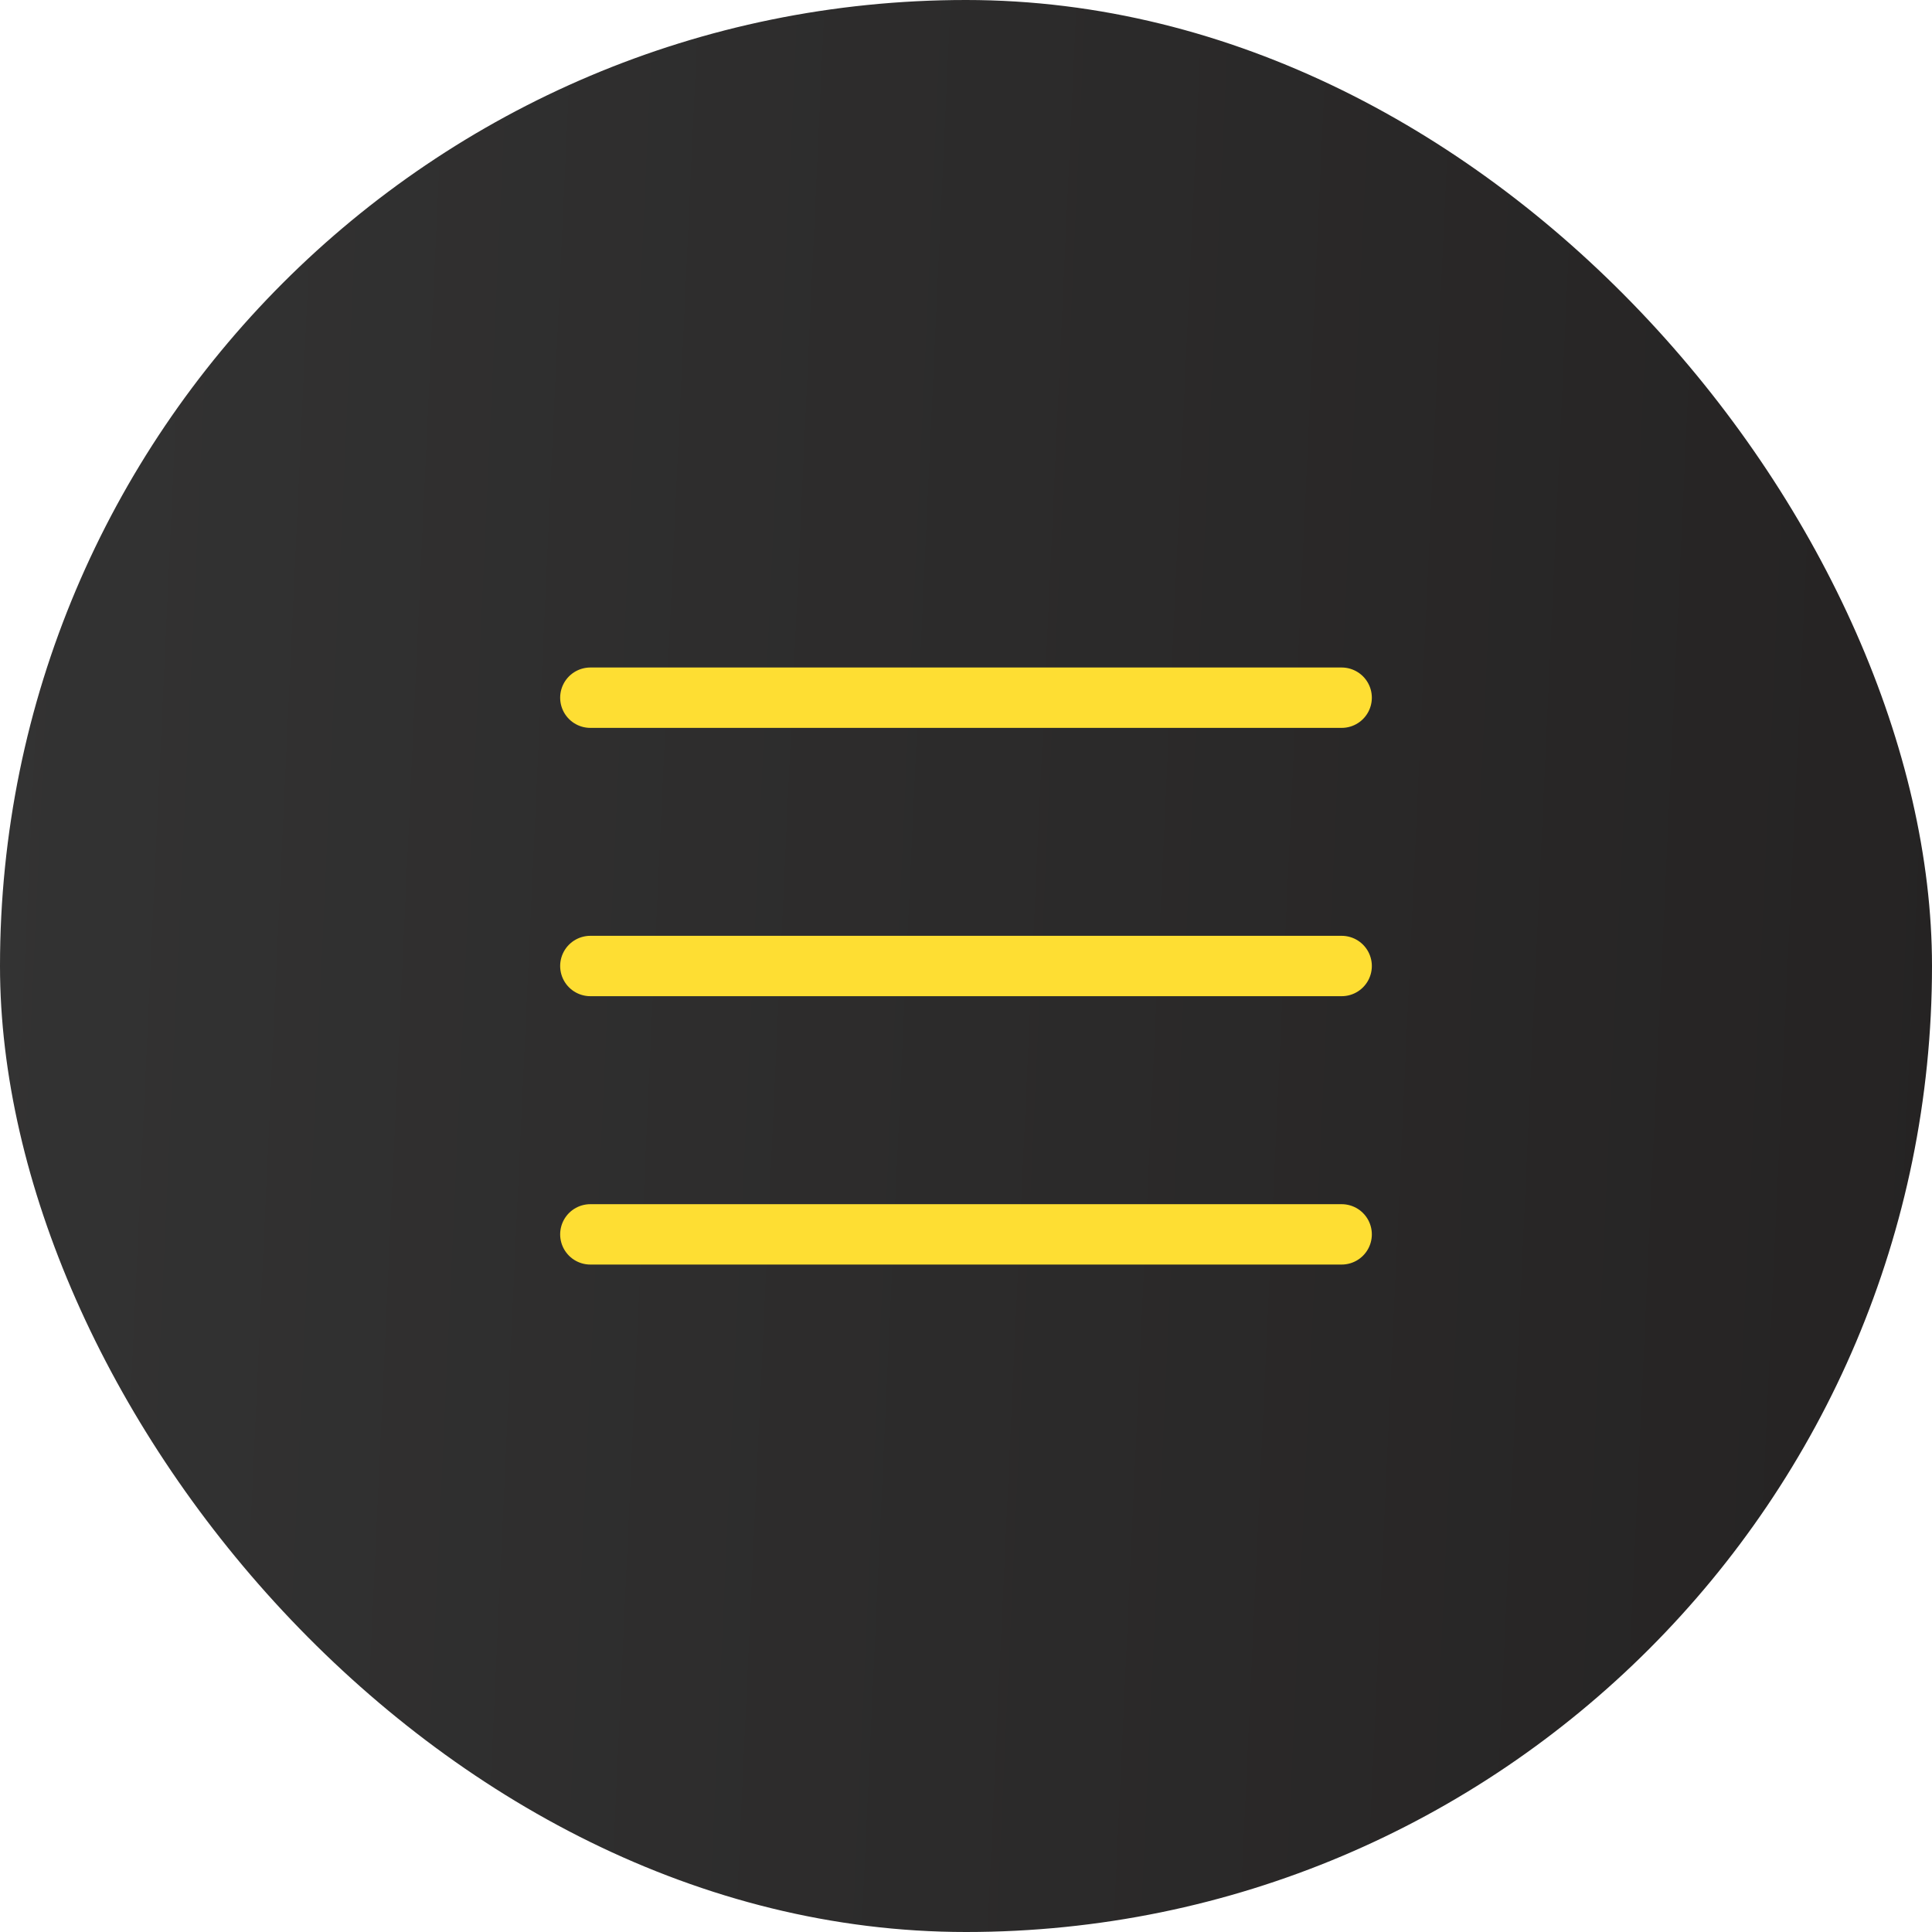
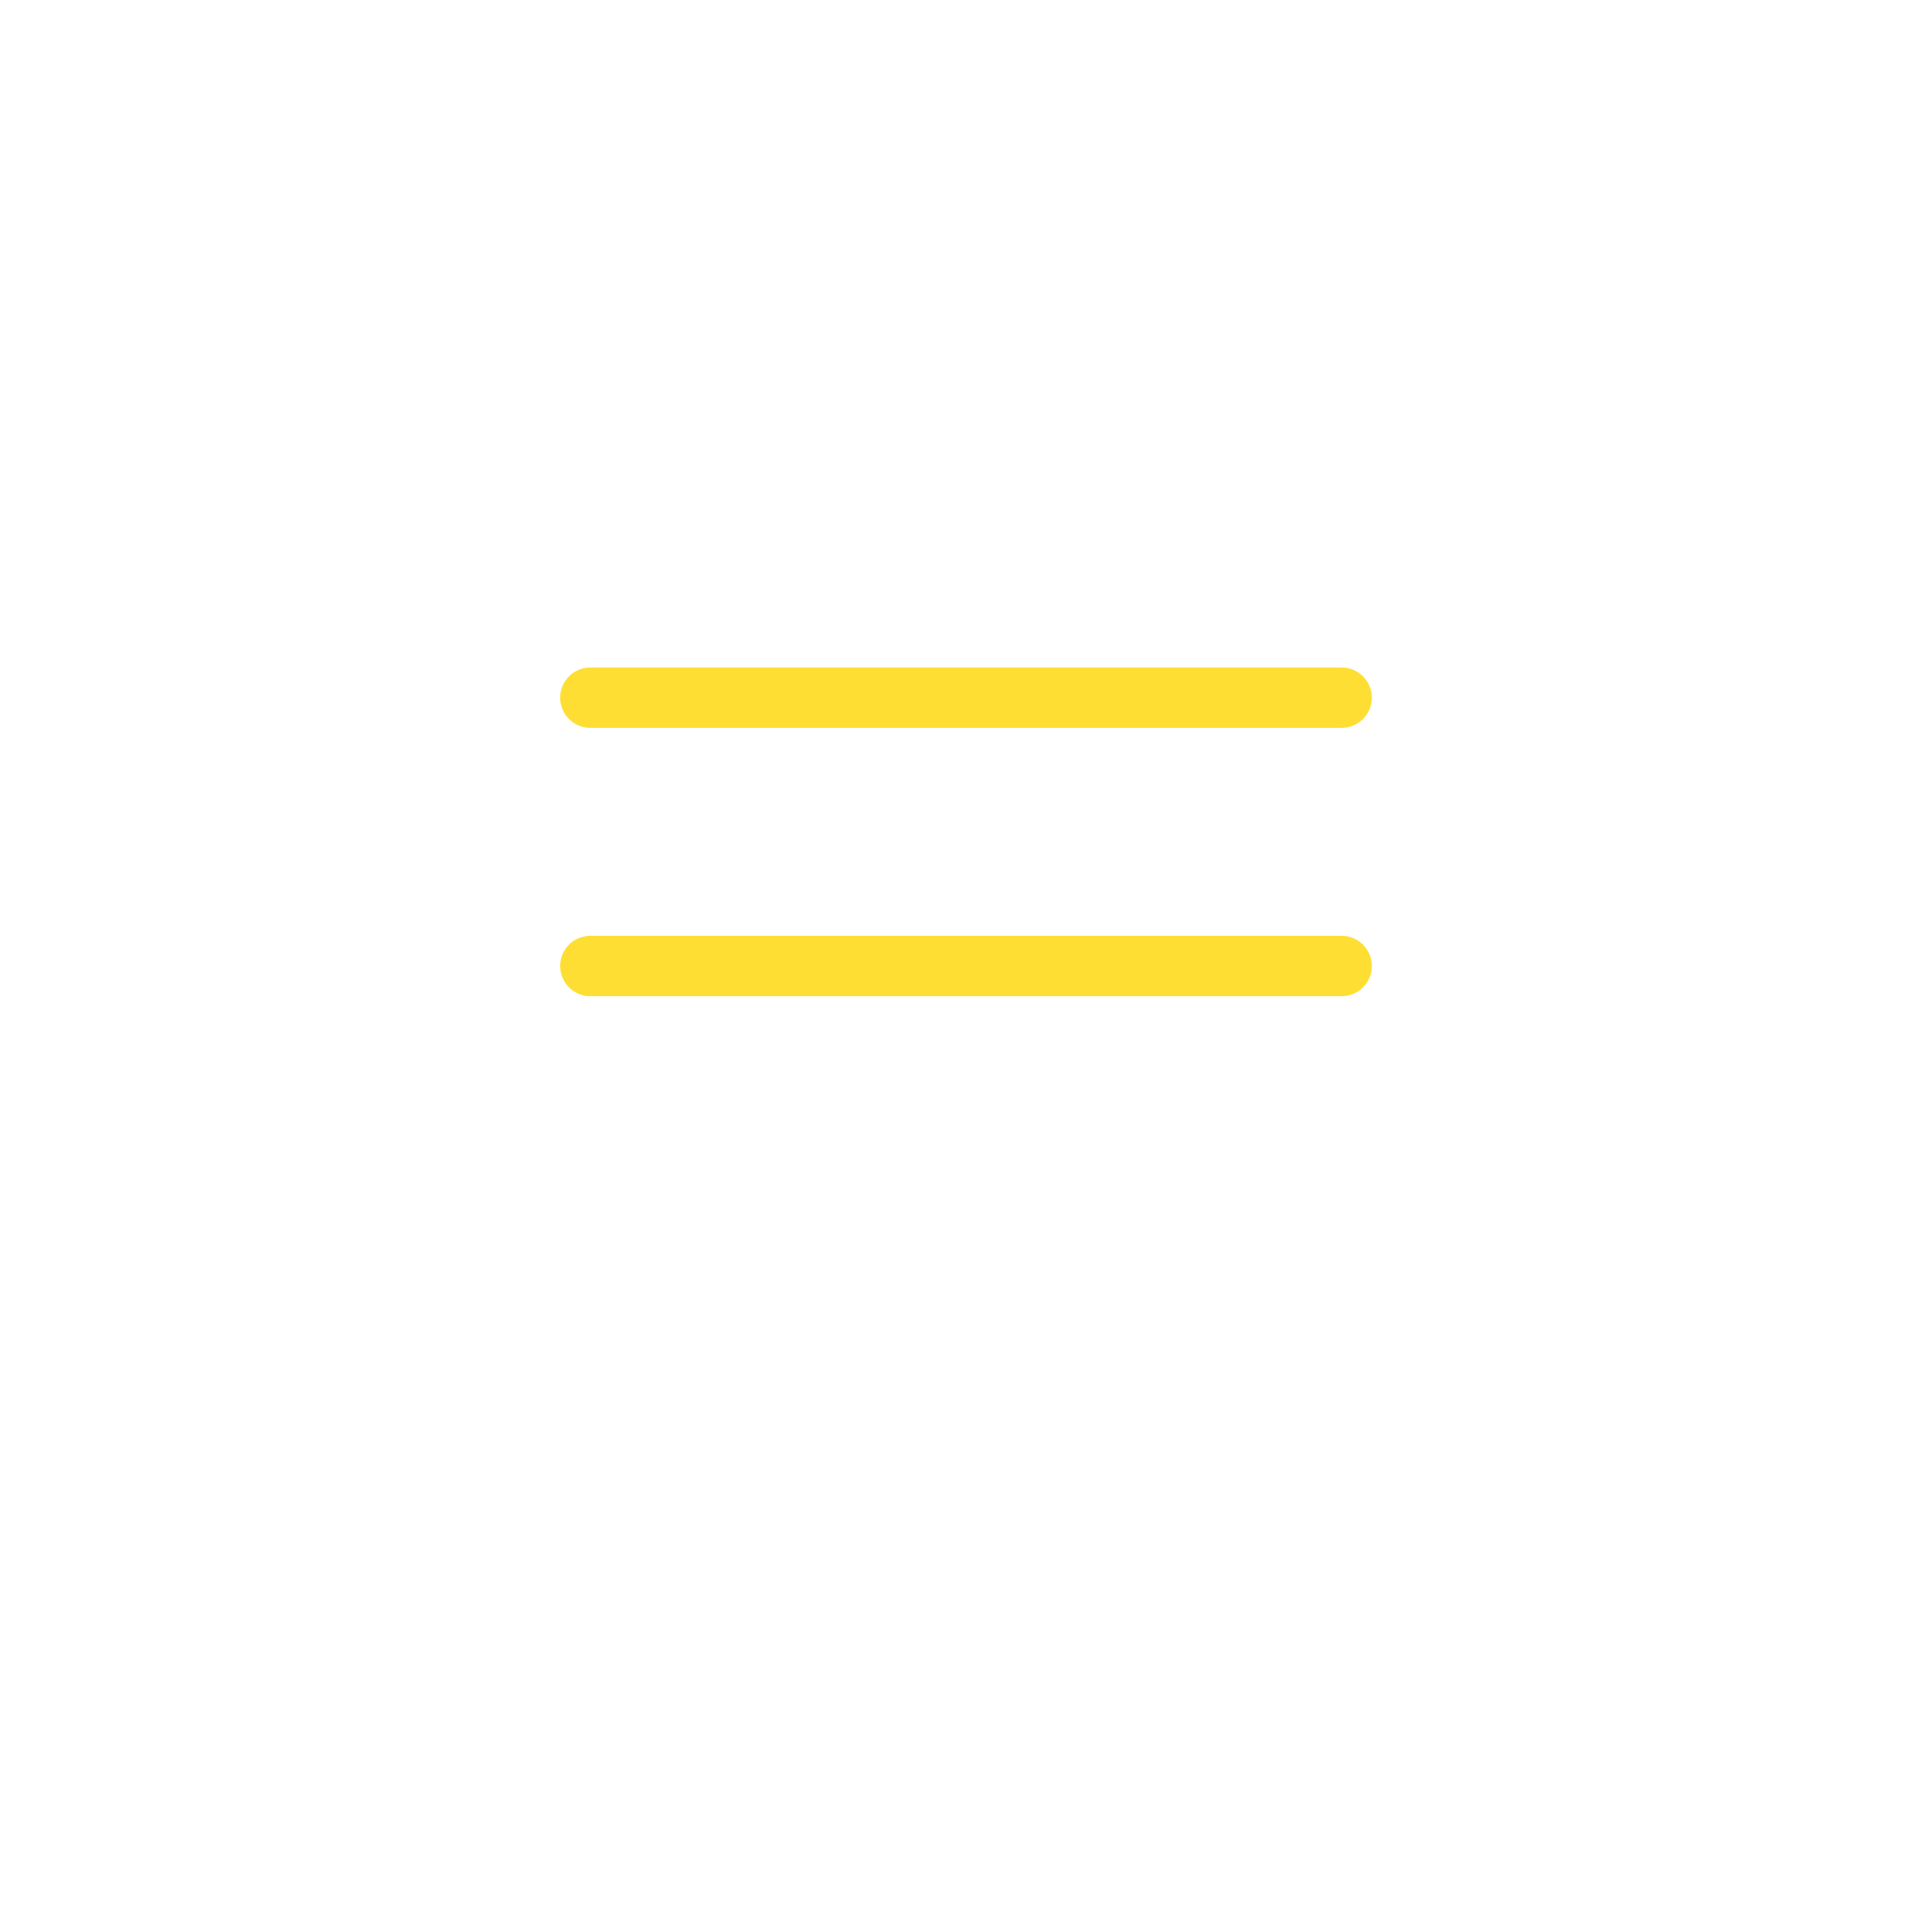
<svg xmlns="http://www.w3.org/2000/svg" width="32" height="32" viewBox="0 0 32 32" fill="none">
-   <rect width="32" height="32" rx="16" fill="url(#paint0_linear_2001_684)" />
-   <path d="M9.778 11.556H22.222M9.778 16H22.222M9.778 20.445H22.222" stroke="#FEDE33" stroke-miterlimit="10" stroke-linecap="round" />
+   <path d="M9.778 11.556H22.222M9.778 16H22.222H22.222" stroke="#FEDE33" stroke-miterlimit="10" stroke-linecap="round" />
  <defs>
    <linearGradient id="paint0_linear_2001_684" x1="1.15558e-07" y1="2.148" x2="33.306" y2="3.684" gradientUnits="userSpaceOnUse">
      <stop stop-color="#333333" />
      <stop offset="1" stop-color="#252323" />
    </linearGradient>
  </defs>
</svg>